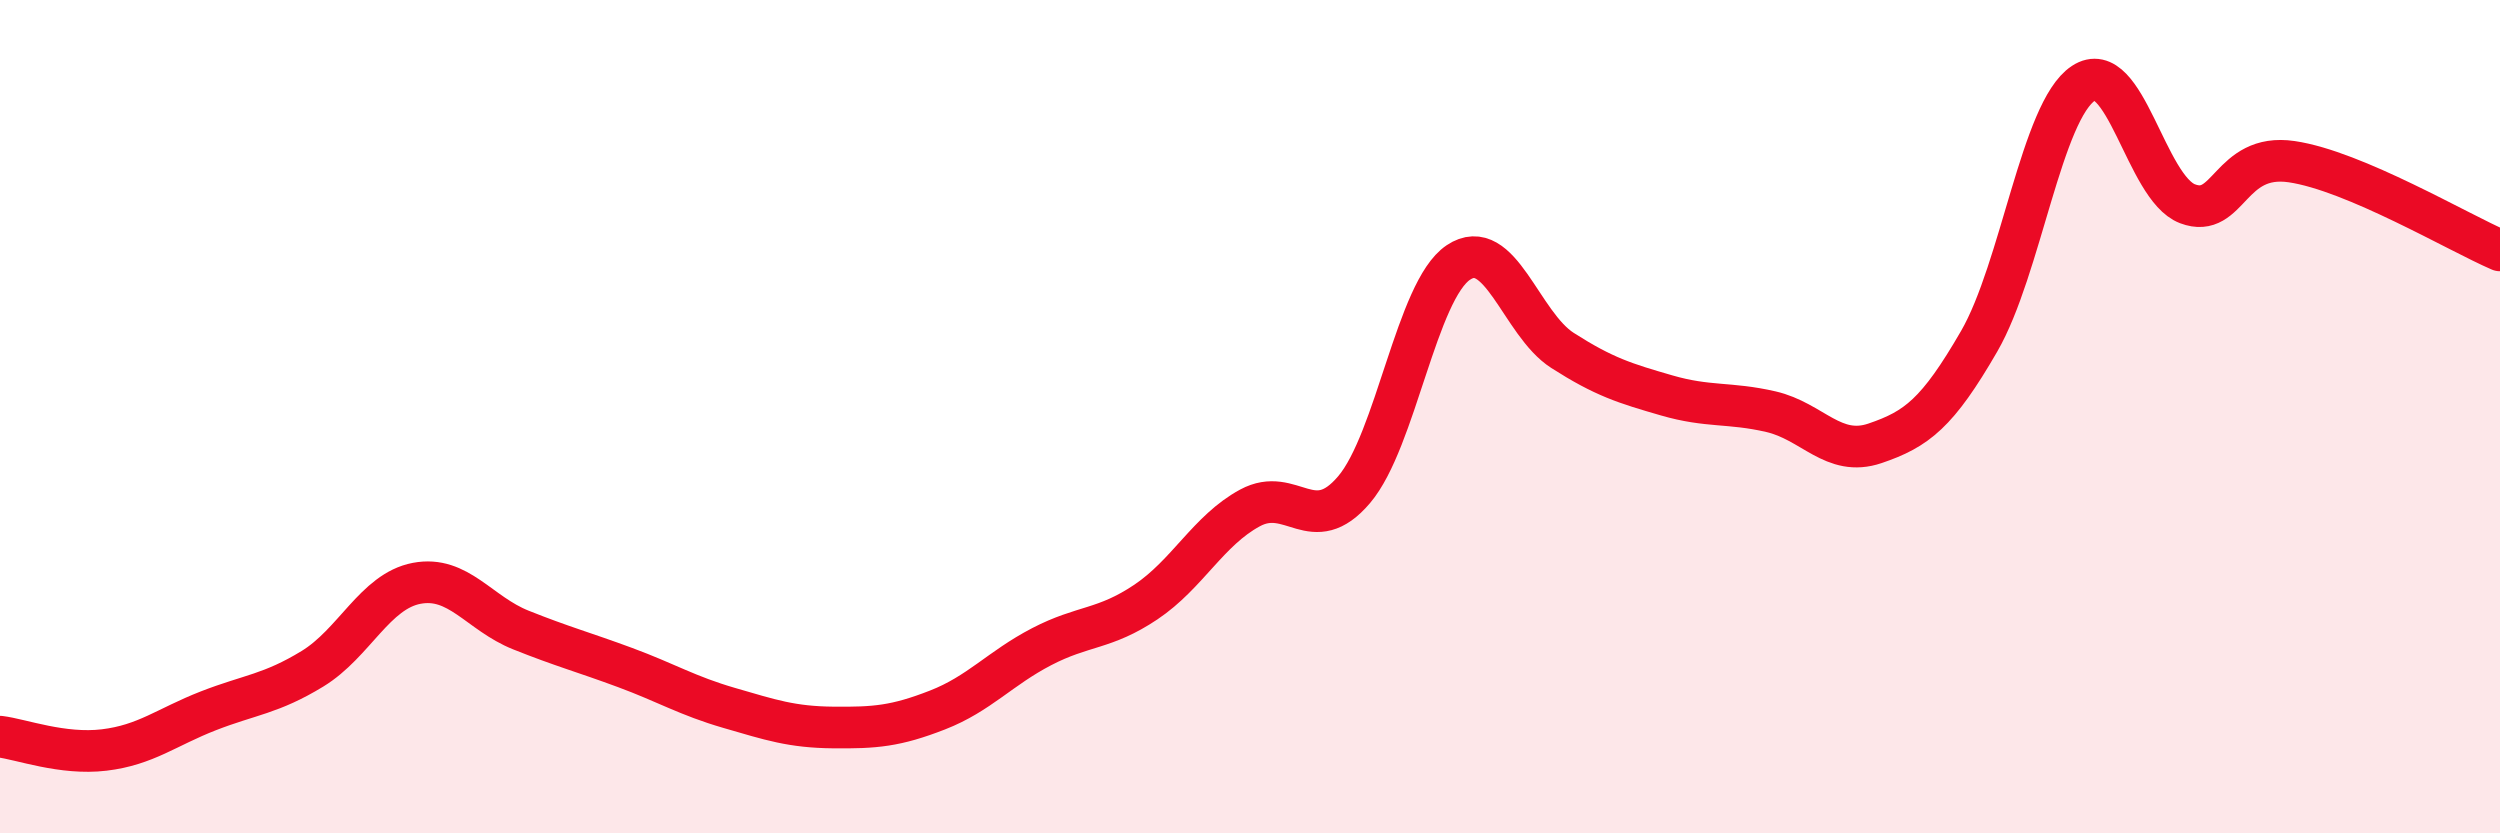
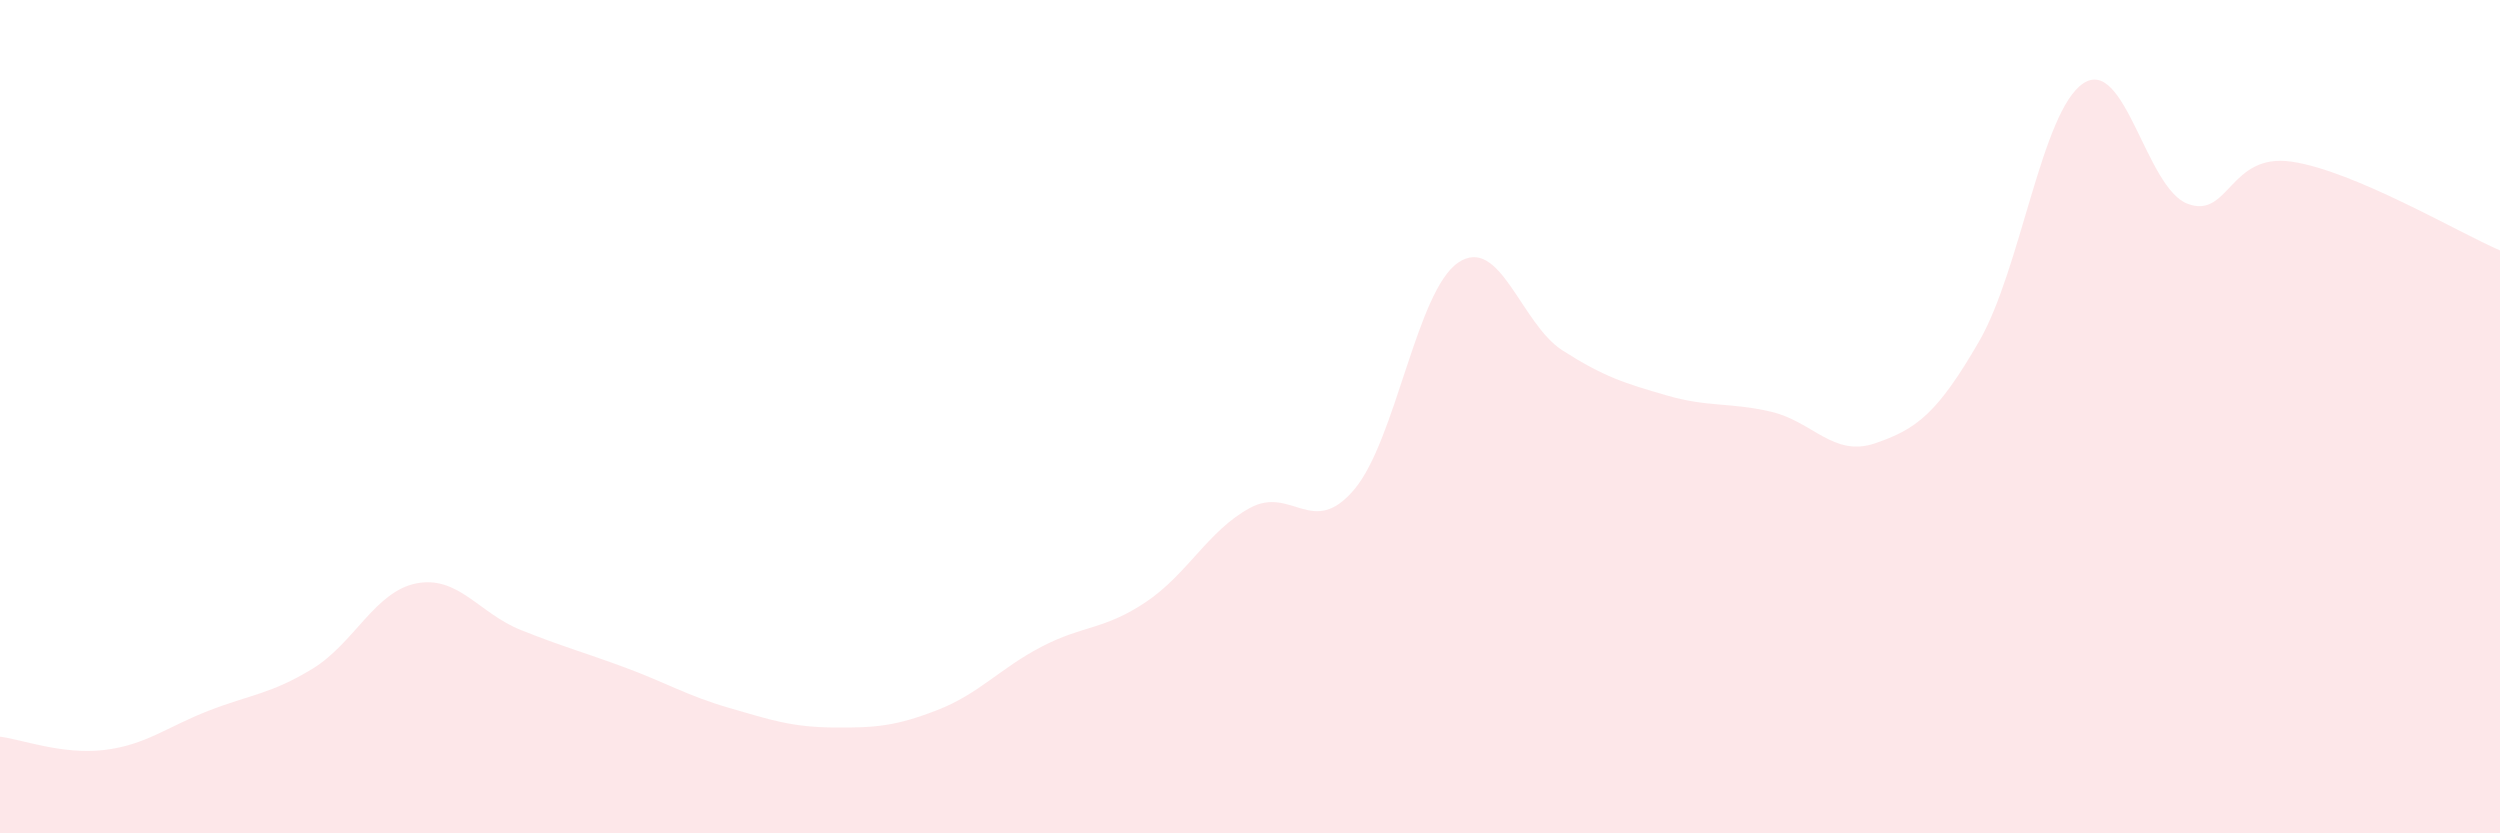
<svg xmlns="http://www.w3.org/2000/svg" width="60" height="20" viewBox="0 0 60 20">
  <path d="M 0,17.68 C 0.5,17.74 1.5,18.12 2.5,18 C 3.5,17.88 4,17.45 5,17.06 C 6,16.67 6.5,16.66 7.5,16.05 C 8.5,15.44 9,14.19 10,14 C 11,13.81 11.5,14.72 12.5,15.12 C 13.5,15.52 14,15.65 15,16.02 C 16,16.39 16.5,16.7 17.5,16.99 C 18.5,17.28 19,17.45 20,17.46 C 21,17.47 21.5,17.43 22.5,17.04 C 23.5,16.65 24,16.04 25,15.52 C 26,15 26.5,15.12 27.5,14.45 C 28.5,13.78 29,12.73 30,12.19 C 31,11.65 31.5,12.93 32.5,11.75 C 33.5,10.57 34,6.97 35,6.3 C 36,5.63 36.5,7.77 37.5,8.41 C 38.5,9.05 39,9.2 40,9.49 C 41,9.78 41.5,9.65 42.5,9.88 C 43.5,10.11 44,10.98 45,10.64 C 46,10.3 46.5,9.92 47.5,8.19 C 48.5,6.46 49,2.66 50,2 C 51,1.34 51.5,4.51 52.5,4.89 C 53.5,5.27 53.5,3.66 55,3.88 C 56.5,4.1 59,5.58 60,6.01L60 20L0 20Z" fill="#EB0A25" opacity="0.1" stroke-linecap="round" stroke-linejoin="round" />
-   <path d="M 0,17.68 C 0.5,17.74 1.5,18.12 2.5,18 C 3.5,17.88 4,17.45 5,17.06 C 6,16.67 6.5,16.66 7.5,16.05 C 8.5,15.44 9,14.19 10,14 C 11,13.81 11.5,14.72 12.5,15.12 C 13.5,15.52 14,15.65 15,16.02 C 16,16.39 16.5,16.7 17.5,16.99 C 18.5,17.28 19,17.45 20,17.46 C 21,17.47 21.5,17.43 22.5,17.04 C 23.5,16.65 24,16.04 25,15.52 C 26,15 26.5,15.12 27.5,14.45 C 28.5,13.78 29,12.73 30,12.19 C 31,11.65 31.5,12.93 32.5,11.75 C 33.5,10.57 34,6.97 35,6.3 C 36,5.63 36.5,7.77 37.5,8.41 C 38.5,9.05 39,9.2 40,9.49 C 41,9.78 41.5,9.65 42.5,9.88 C 43.5,10.11 44,10.98 45,10.64 C 46,10.3 46.5,9.92 47.5,8.19 C 48.5,6.46 49,2.66 50,2 C 51,1.34 51.5,4.51 52.5,4.89 C 53.5,5.27 53.5,3.66 55,3.88 C 56.5,4.1 59,5.58 60,6.01" stroke="#EB0A25" stroke-width="1" fill="none" stroke-linecap="round" stroke-linejoin="round" />
</svg>